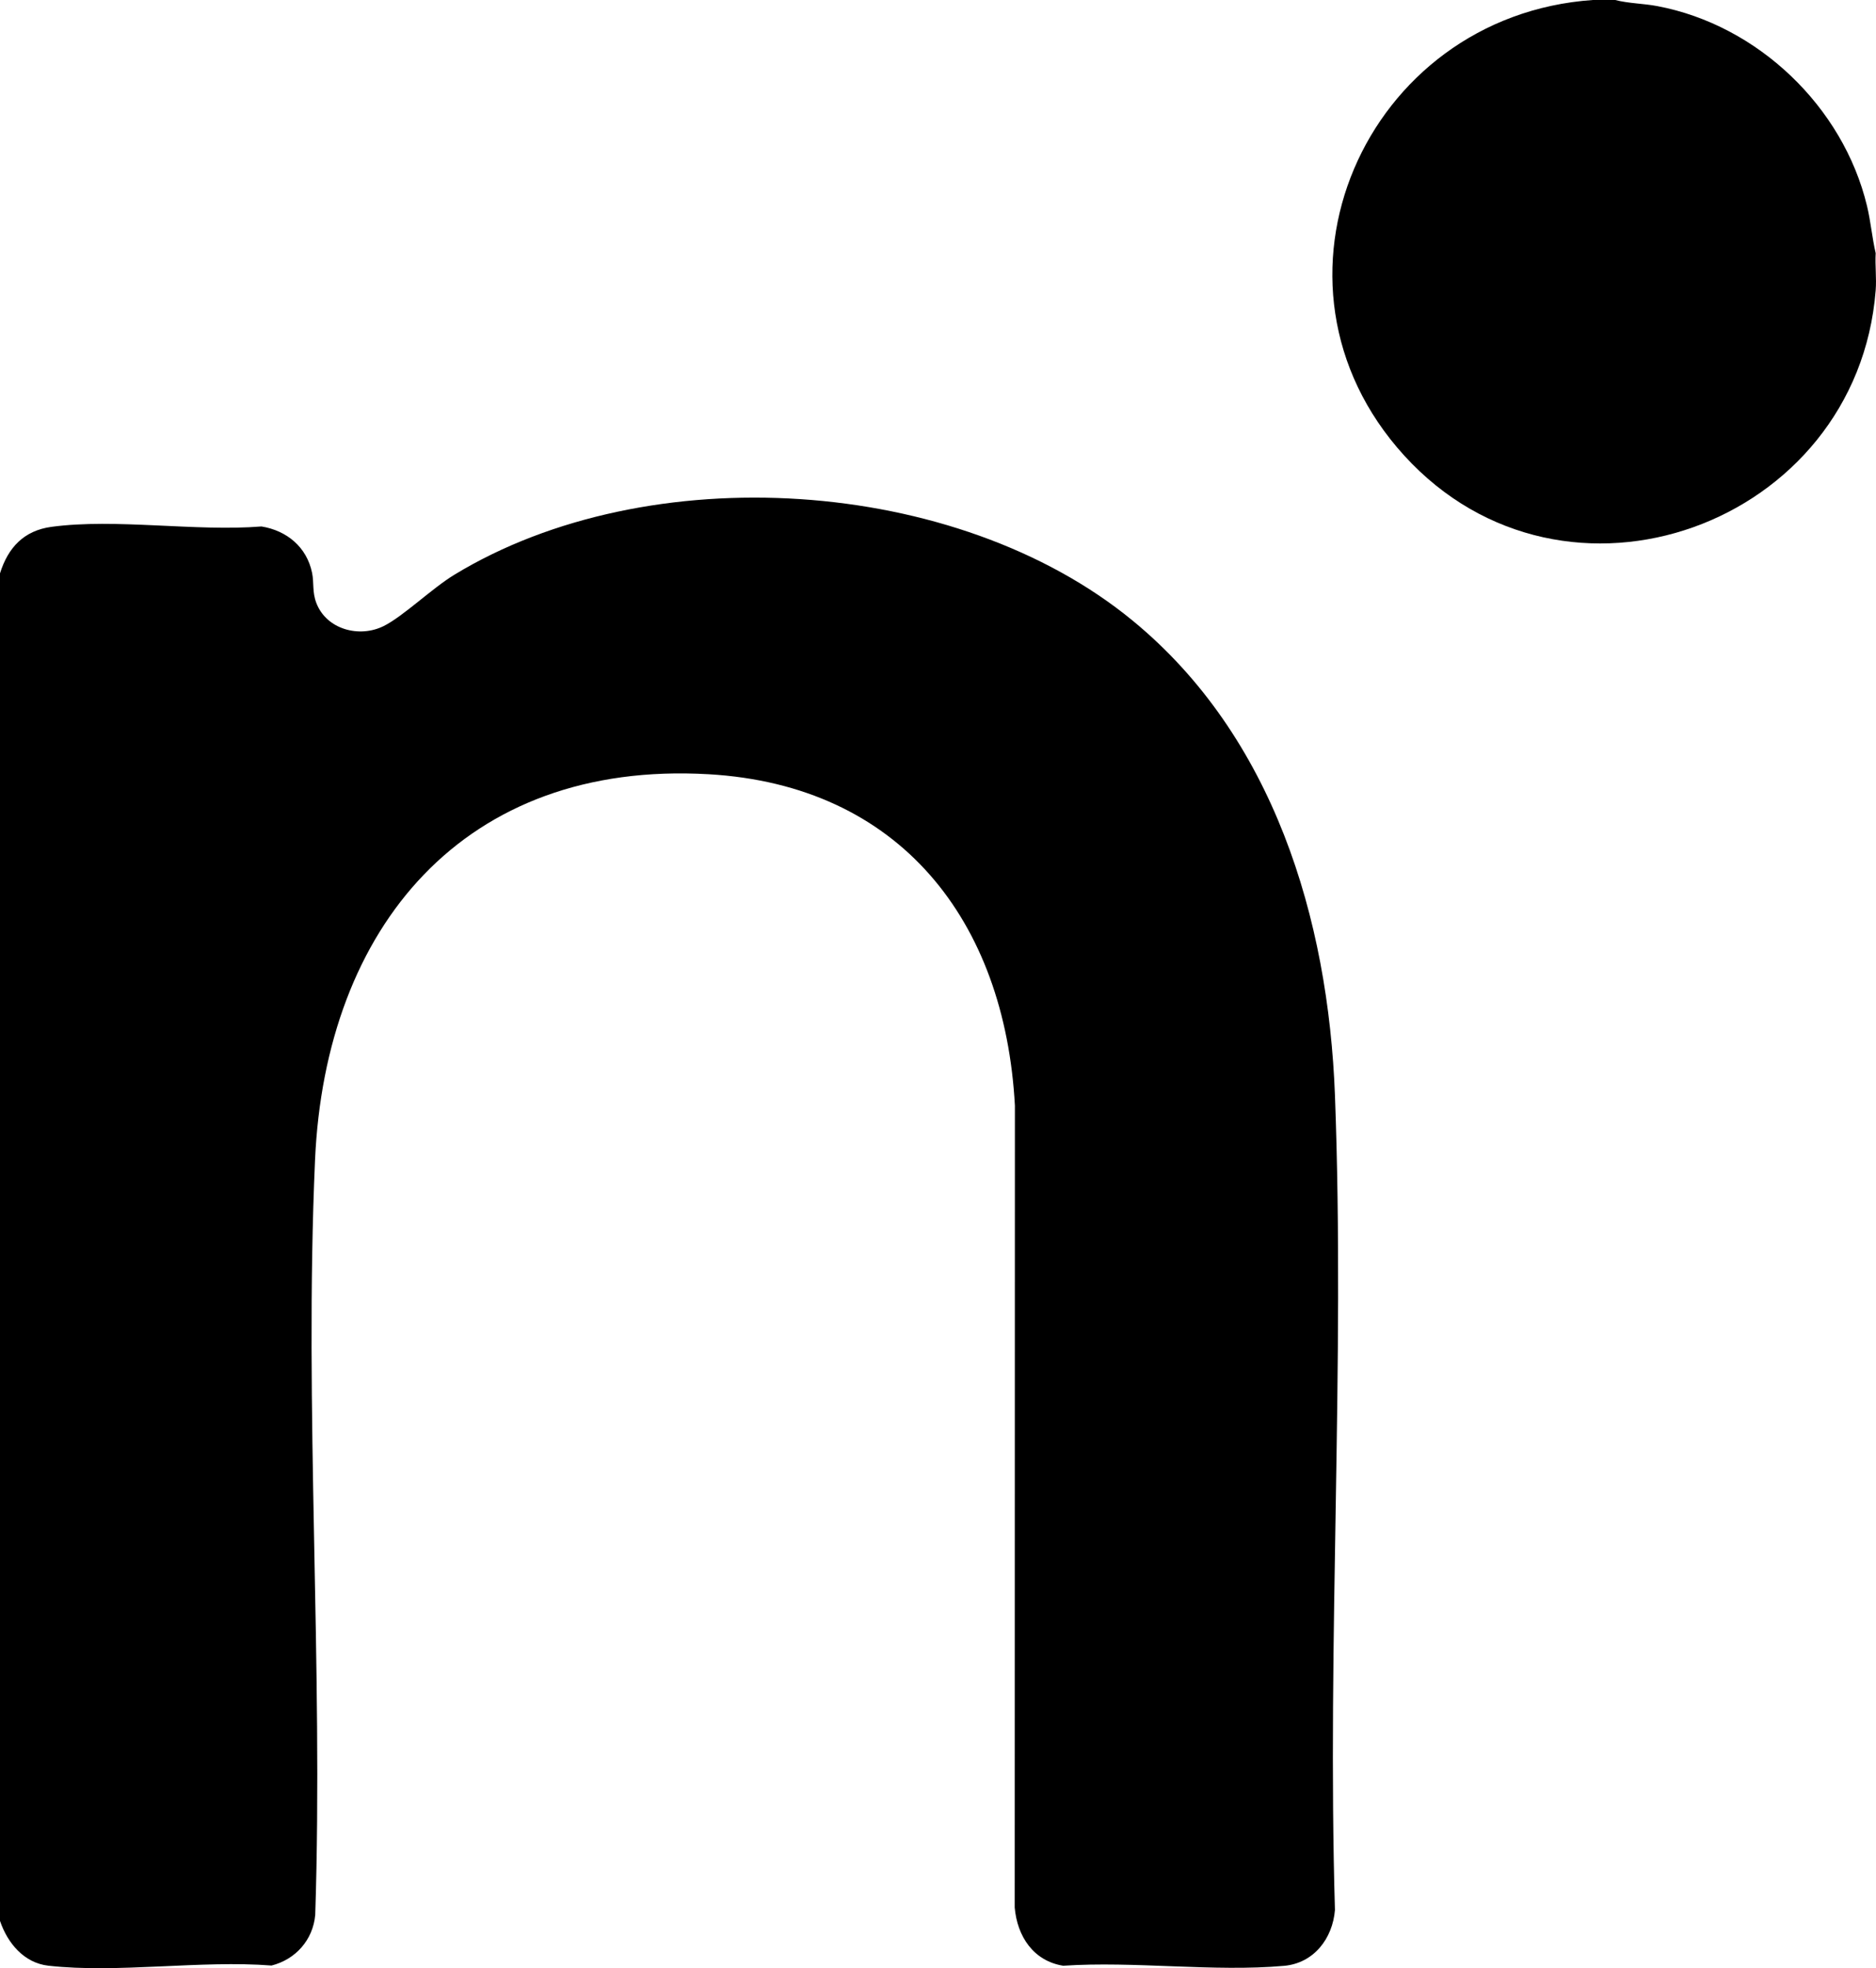
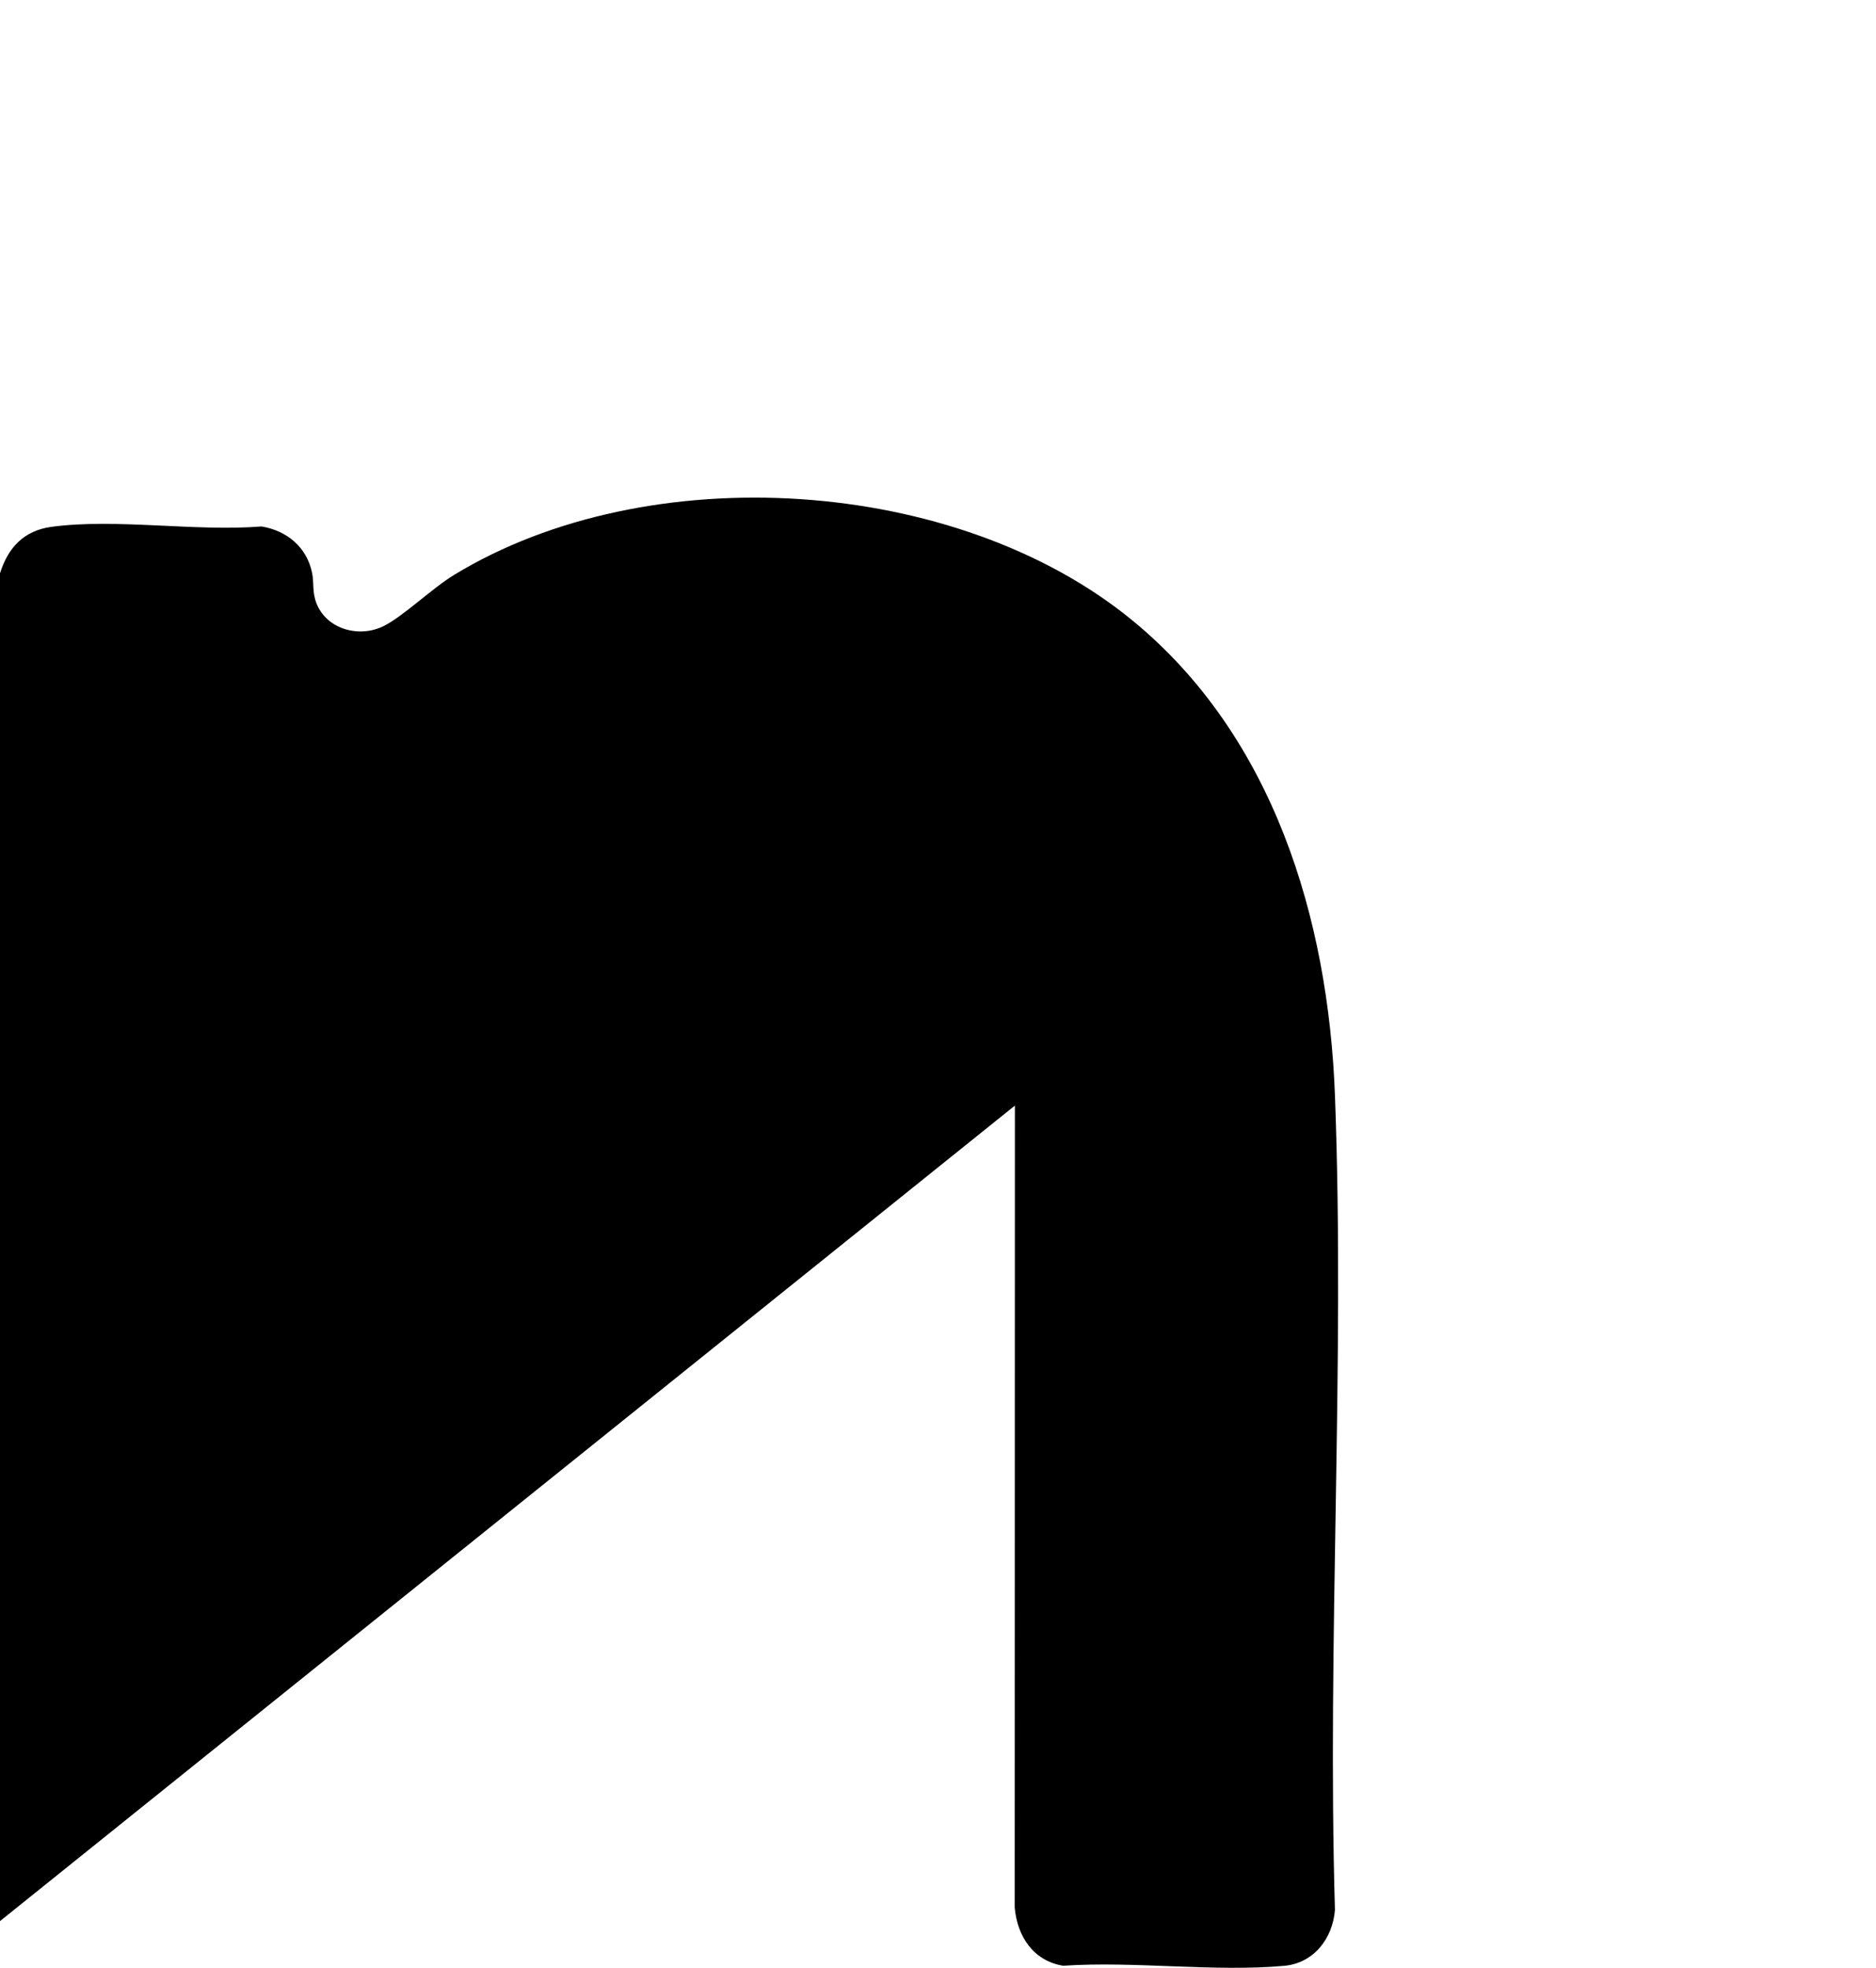
<svg xmlns="http://www.w3.org/2000/svg" viewBox="0 0 756 793" version="1.1" id="Layer_1">
-   <path d="M0,774V231c3.24-10.37,9.61-17.24,20.76-18.74,25.84-3.49,58.1,1.98,84.62-.15,10.19,1.66,18.23,8.28,20.37,18.63.85,4.09.01,7.75,1.75,12.25,4.1,10.62,17.33,14.16,27.19,9.21,7.86-3.94,19.36-15.13,28.38-20.62,78.24-47.62,202.38-39.82,273.34,18.44,56.71,46.56,78.88,119.94,81.56,191.42,4.07,108.43-3.18,219.39-.01,328.08-.92,11.47-8.49,21.43-20.49,22.5-28.3,2.53-60.33-1.98-89.03-.04-11.99-1.92-18.53-11.85-19.53-23.47l.08-323.08c-4.04-74.4-46.24-129.07-123.48-133.5-98.55-5.65-154.42,61.67-158.56,155.5-4.42,100.17,3.36,203.58.08,304.08-.9,10.05-7.89,17.93-17.6,20.39-28.47-2.23-62.07,3.2-89.92.07-9.89-1.11-16.49-9.16-19.49-18Z" />
-   <path d="M650.89,0c5.55,1.42,11.35,1.39,17.03,2.47,40.48,7.66,74.84,40.52,84.46,80.53,1.51,6.29,2.04,12.73,3.49,19-.28,4.93.39,10.09,0,15-7.46,94.54-125.16,137.71-190,66.53C502.54,113.98,549.95,6.35,641.89,0h9Z" />
+   <path d="M0,774V231c3.24-10.37,9.61-17.24,20.76-18.74,25.84-3.49,58.1,1.98,84.62-.15,10.19,1.66,18.23,8.28,20.37,18.63.85,4.09.01,7.75,1.75,12.25,4.1,10.62,17.33,14.16,27.19,9.21,7.86-3.94,19.36-15.13,28.38-20.62,78.24-47.62,202.38-39.82,273.34,18.44,56.71,46.56,78.88,119.94,81.56,191.42,4.07,108.43-3.18,219.39-.01,328.08-.92,11.47-8.49,21.43-20.49,22.5-28.3,2.53-60.33-1.98-89.03-.04-11.99-1.92-18.53-11.85-19.53-23.47l.08-323.08Z" />
</svg>